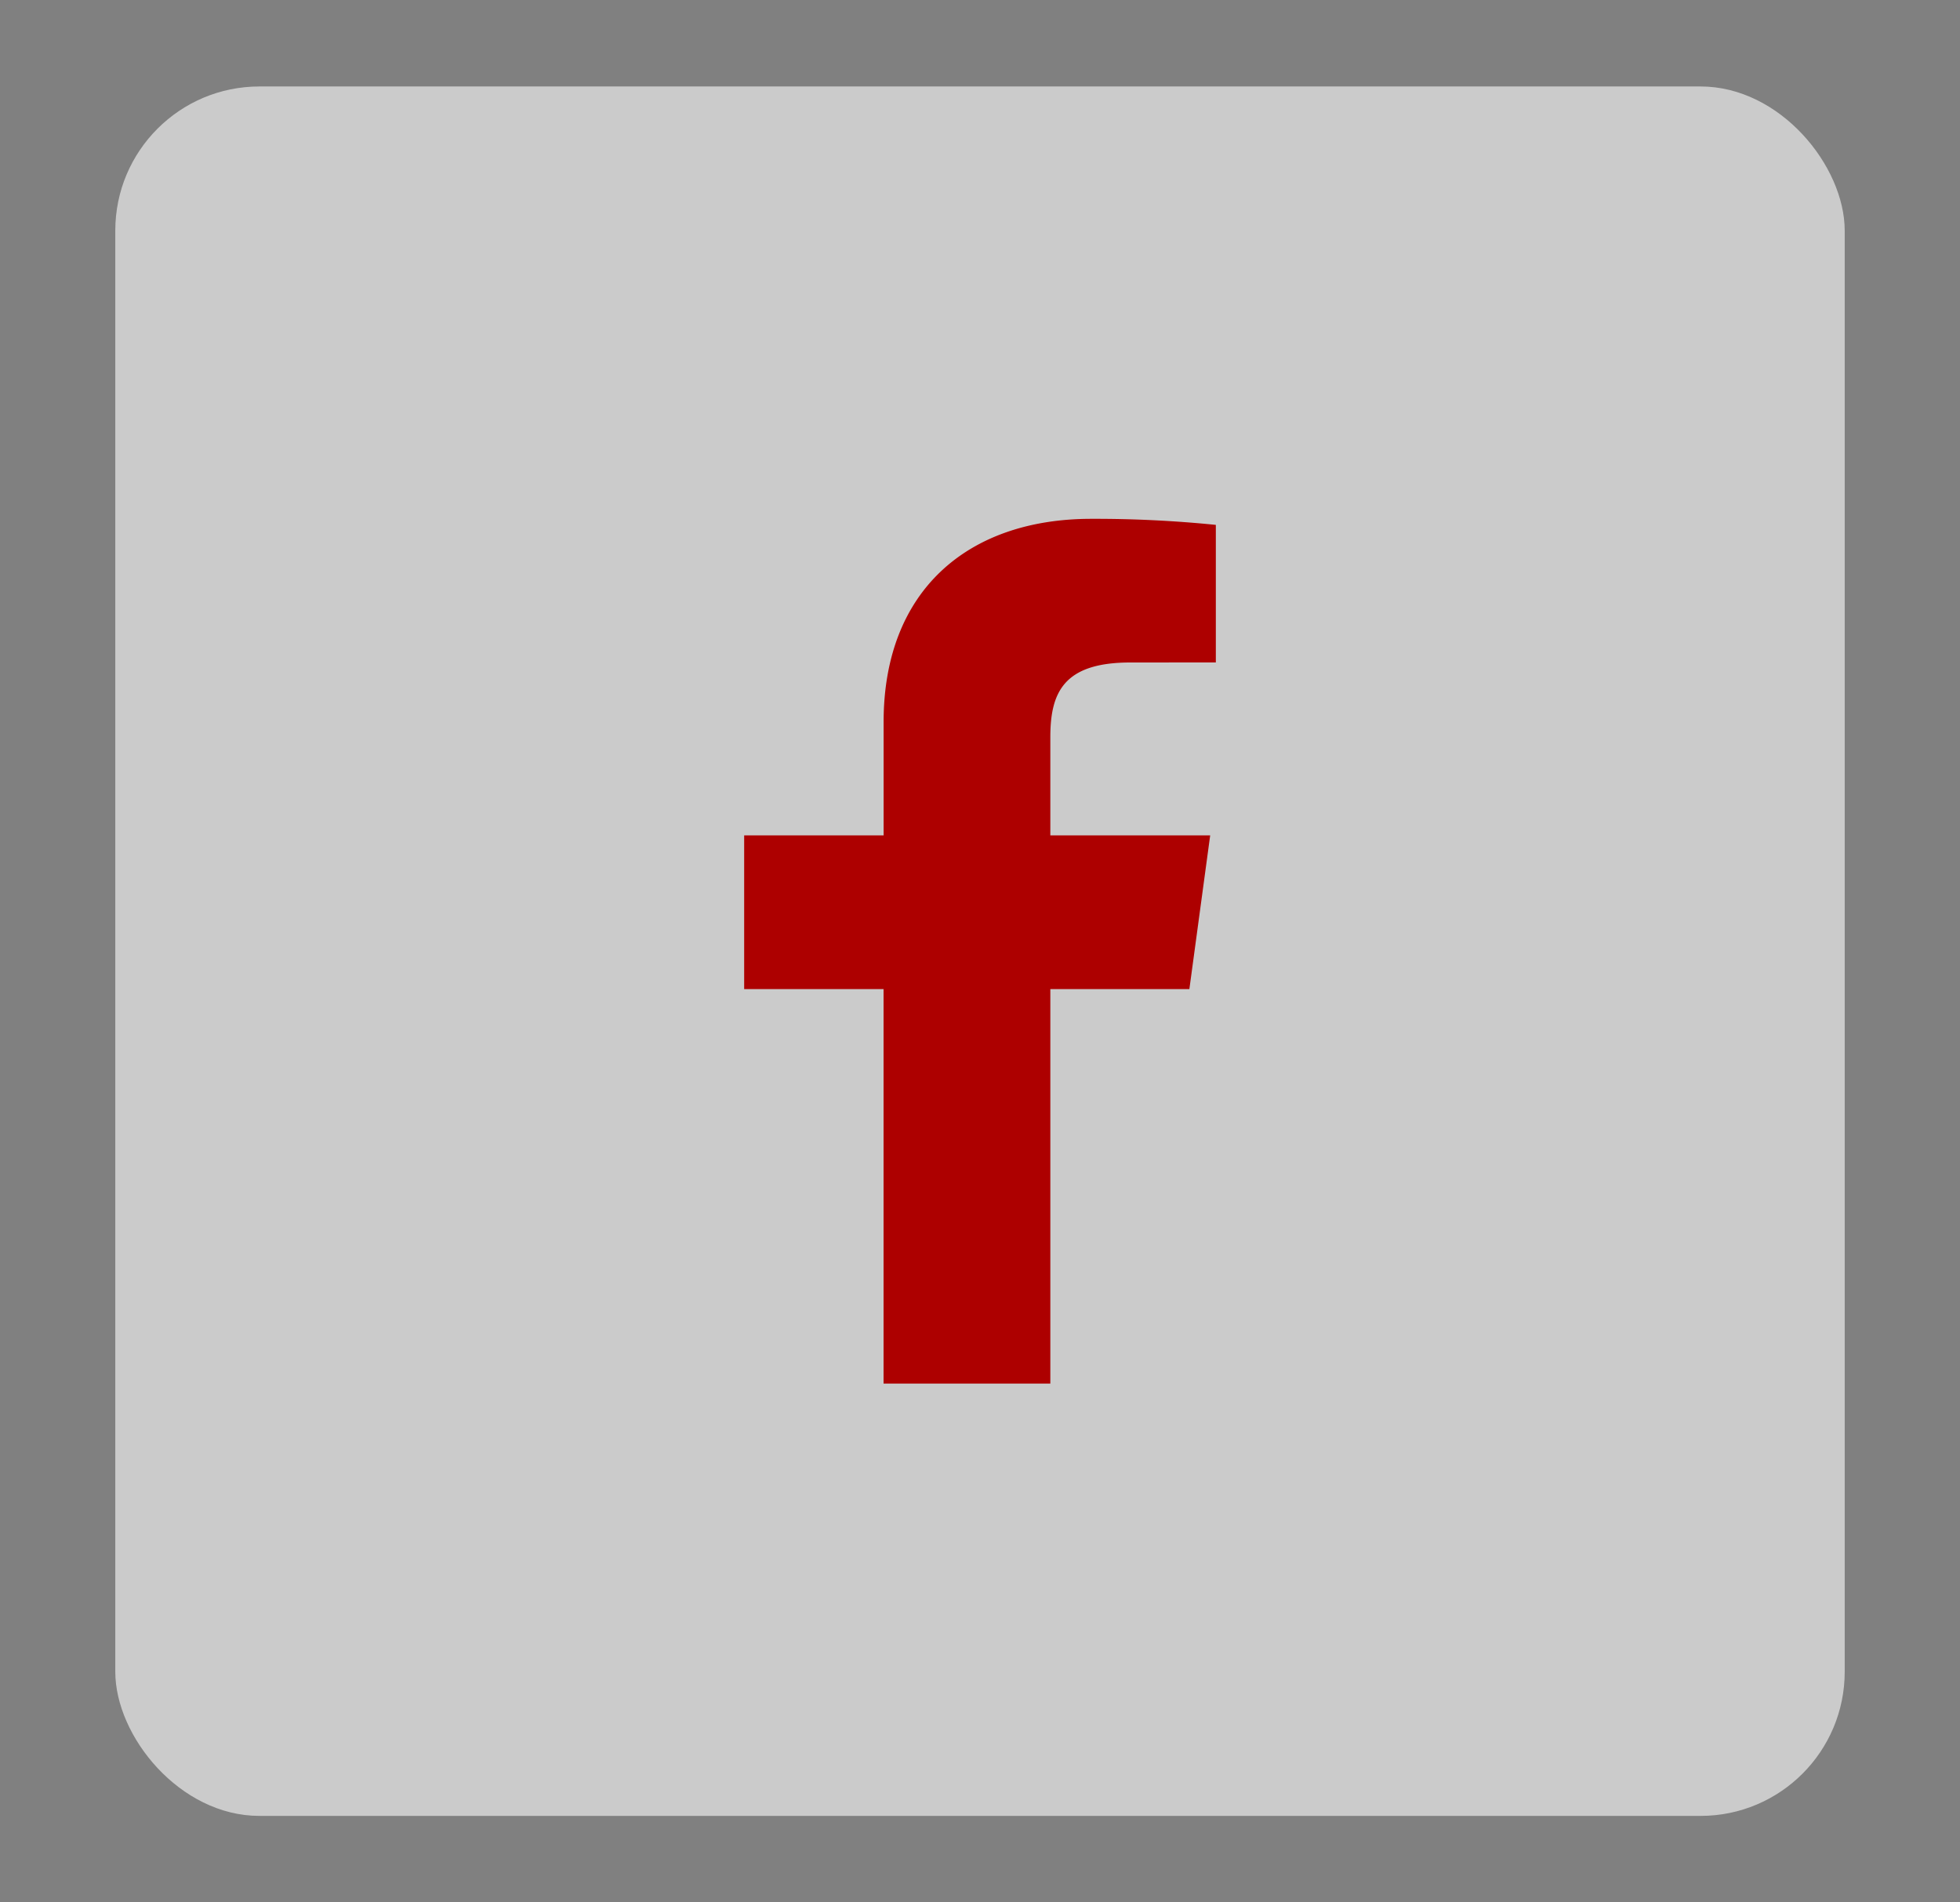
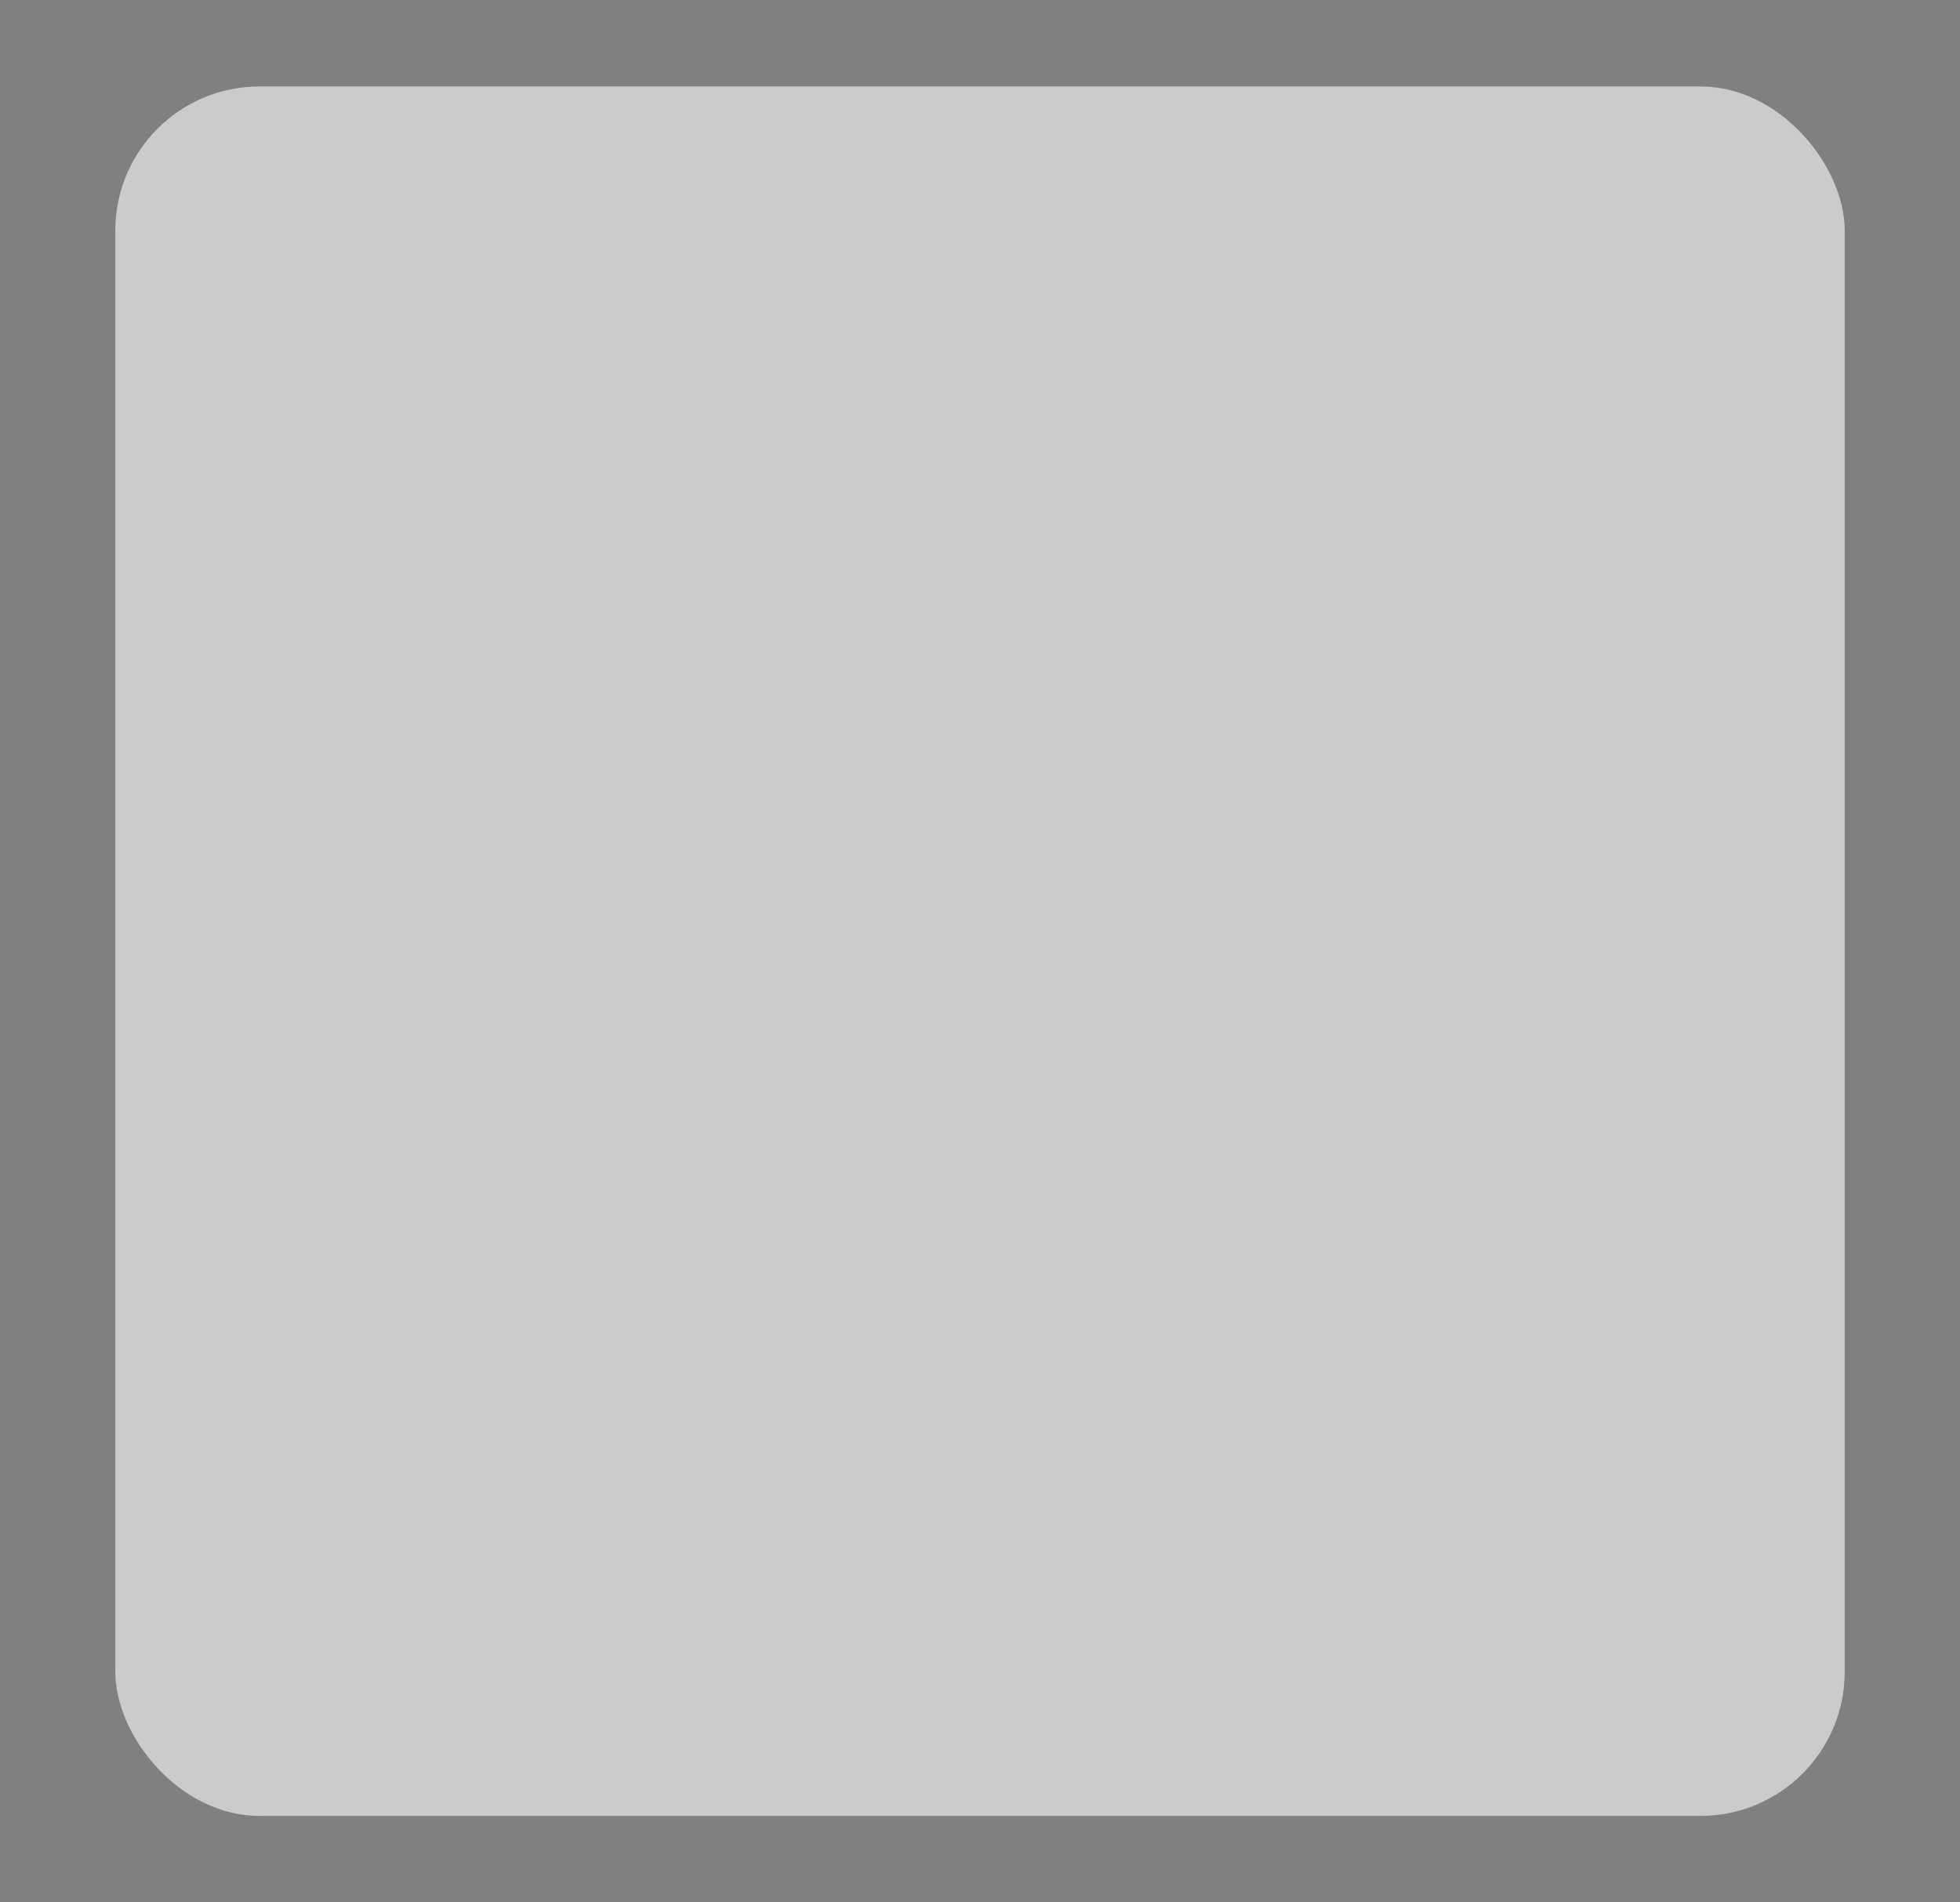
<svg xmlns="http://www.w3.org/2000/svg" width="34" height="33" fill="none">
  <rect width="100%" height="100%" fill="#808080" stroke="none" />
  <rect x="2" y="1.5" width="30" height="30" rx="2.5" fill="#FDFDFD" fill-opacity=".6" />
-   <path d="M18.22 24v-6.842h2.412l.361-2.667H18.22V12.79c0-.772.225-1.298 1.388-1.298l1.483-.001V9.105A20.836 20.836 0 0018.93 9c-2.139 0-3.602 1.243-3.602 3.525v1.966h-2.419v2.667h2.418V24h2.893z" fill="#AD0000" />
</svg>